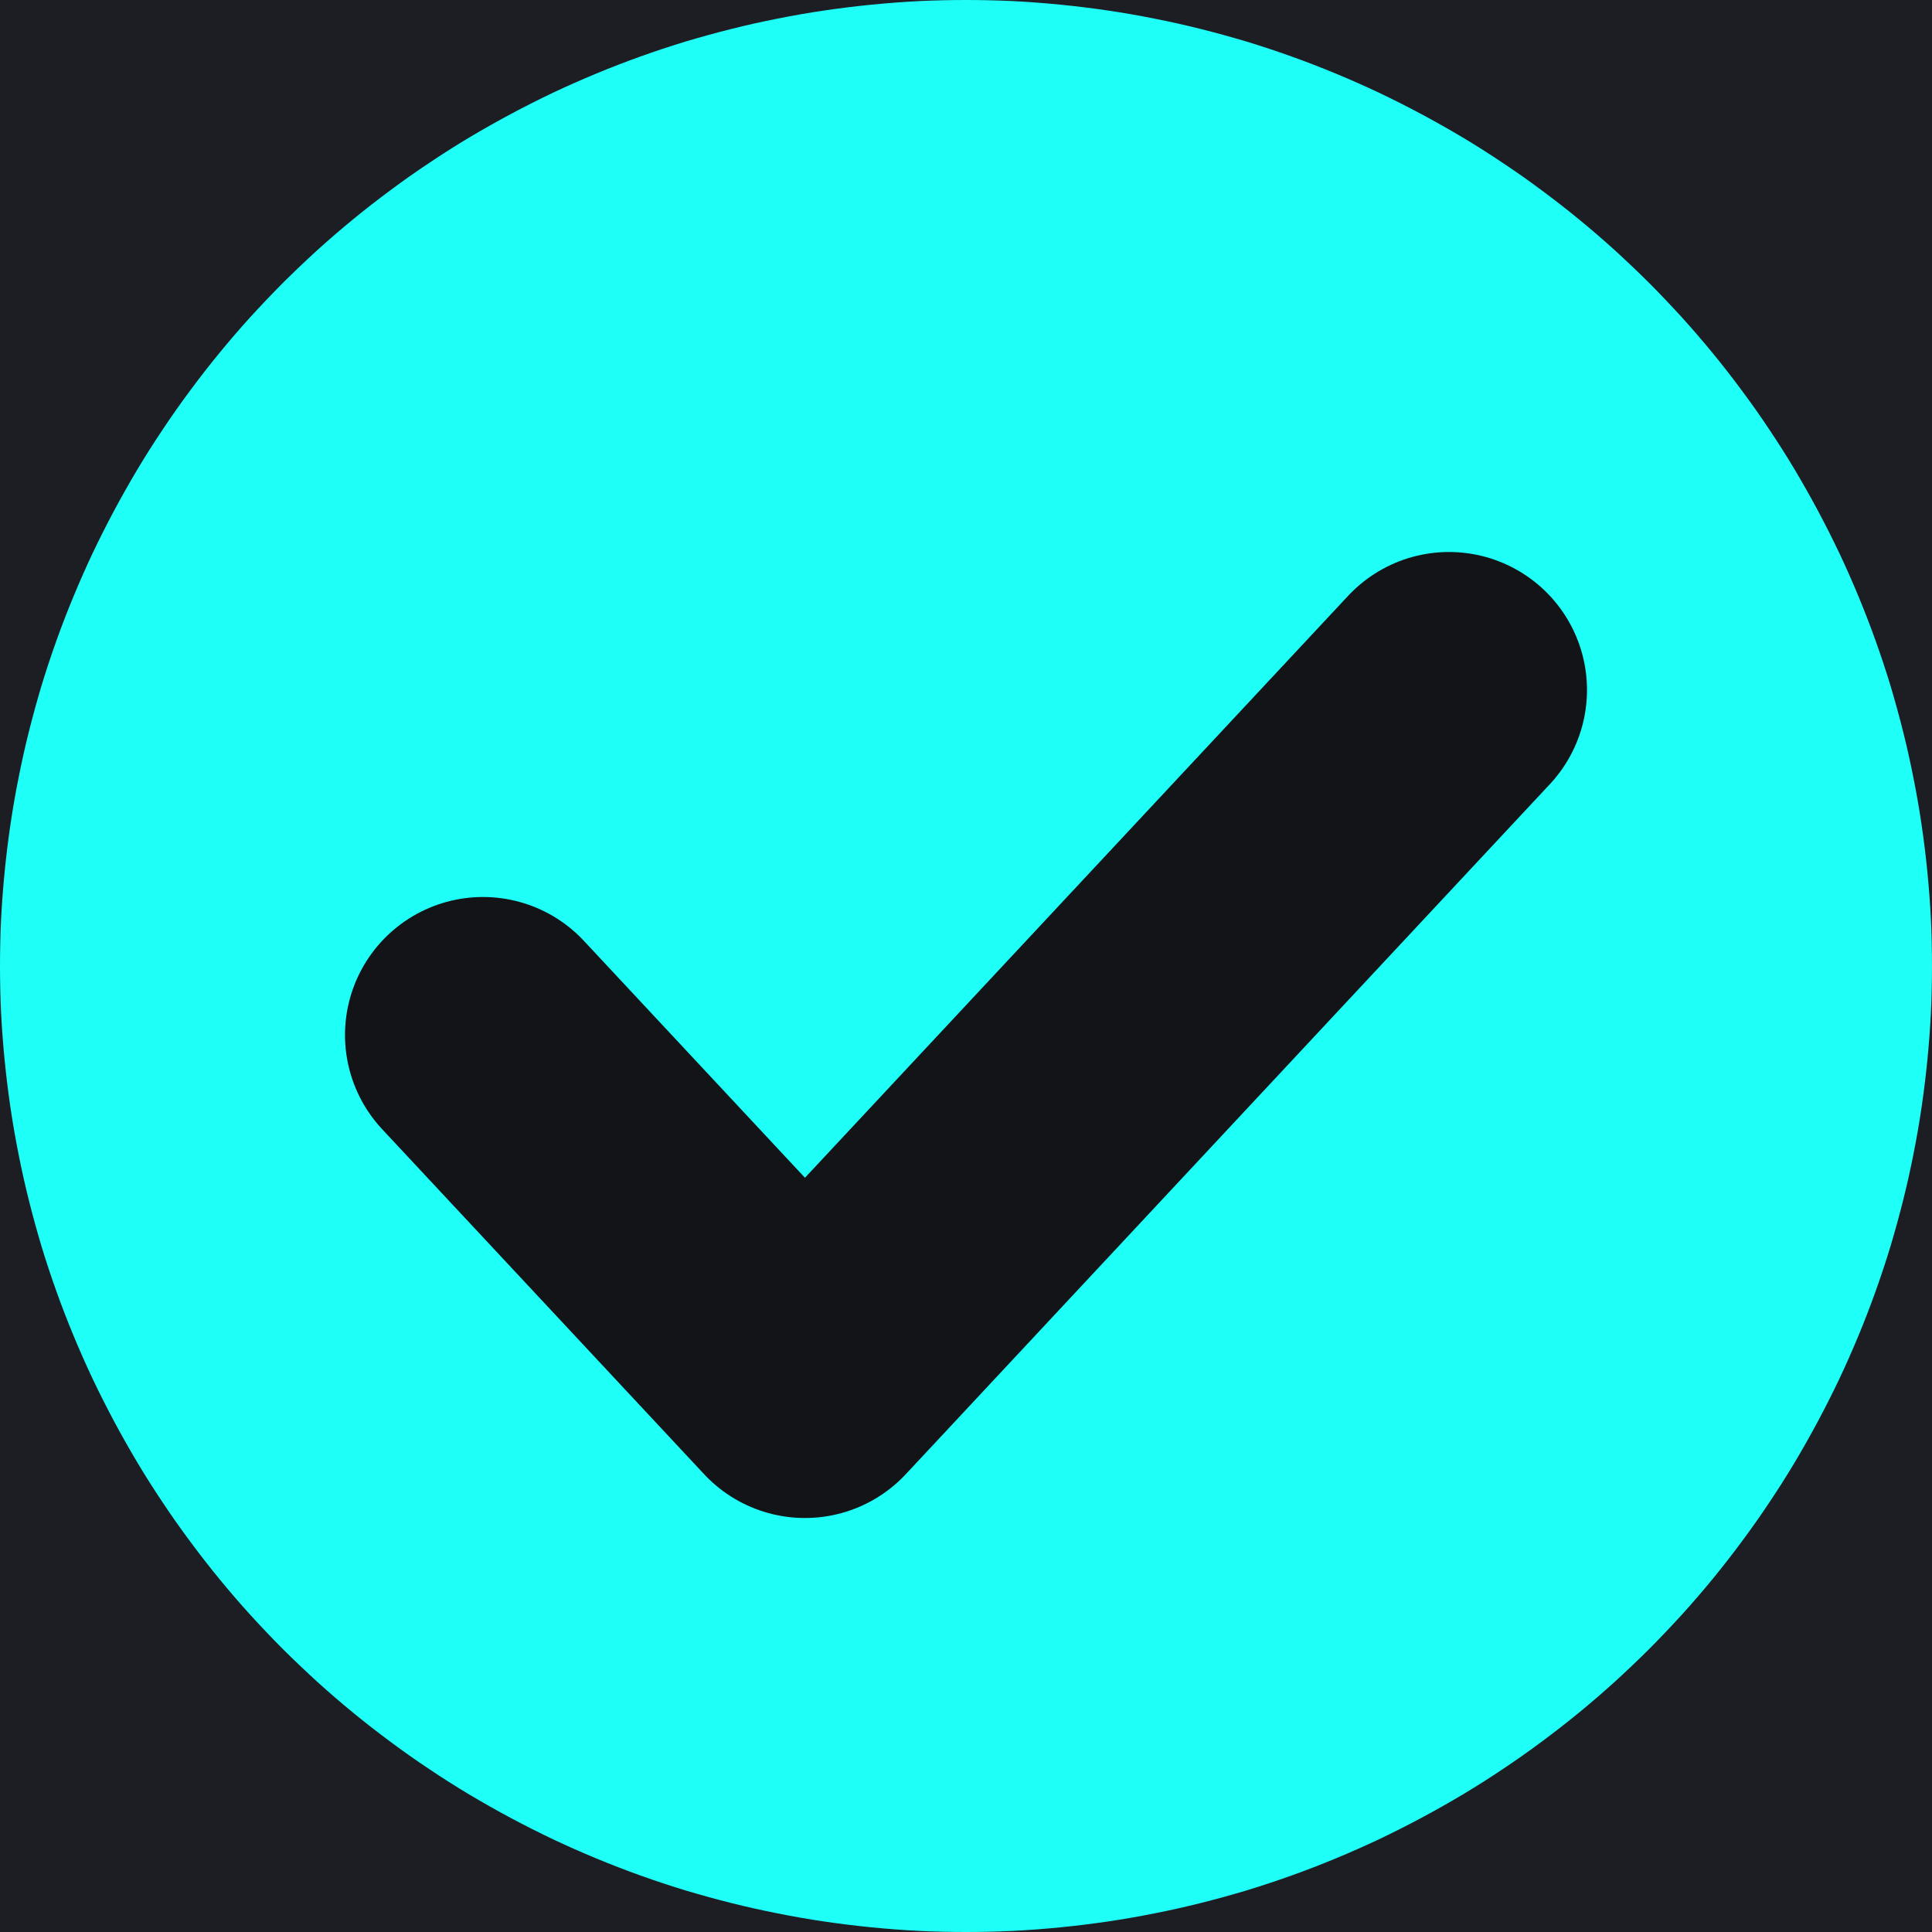
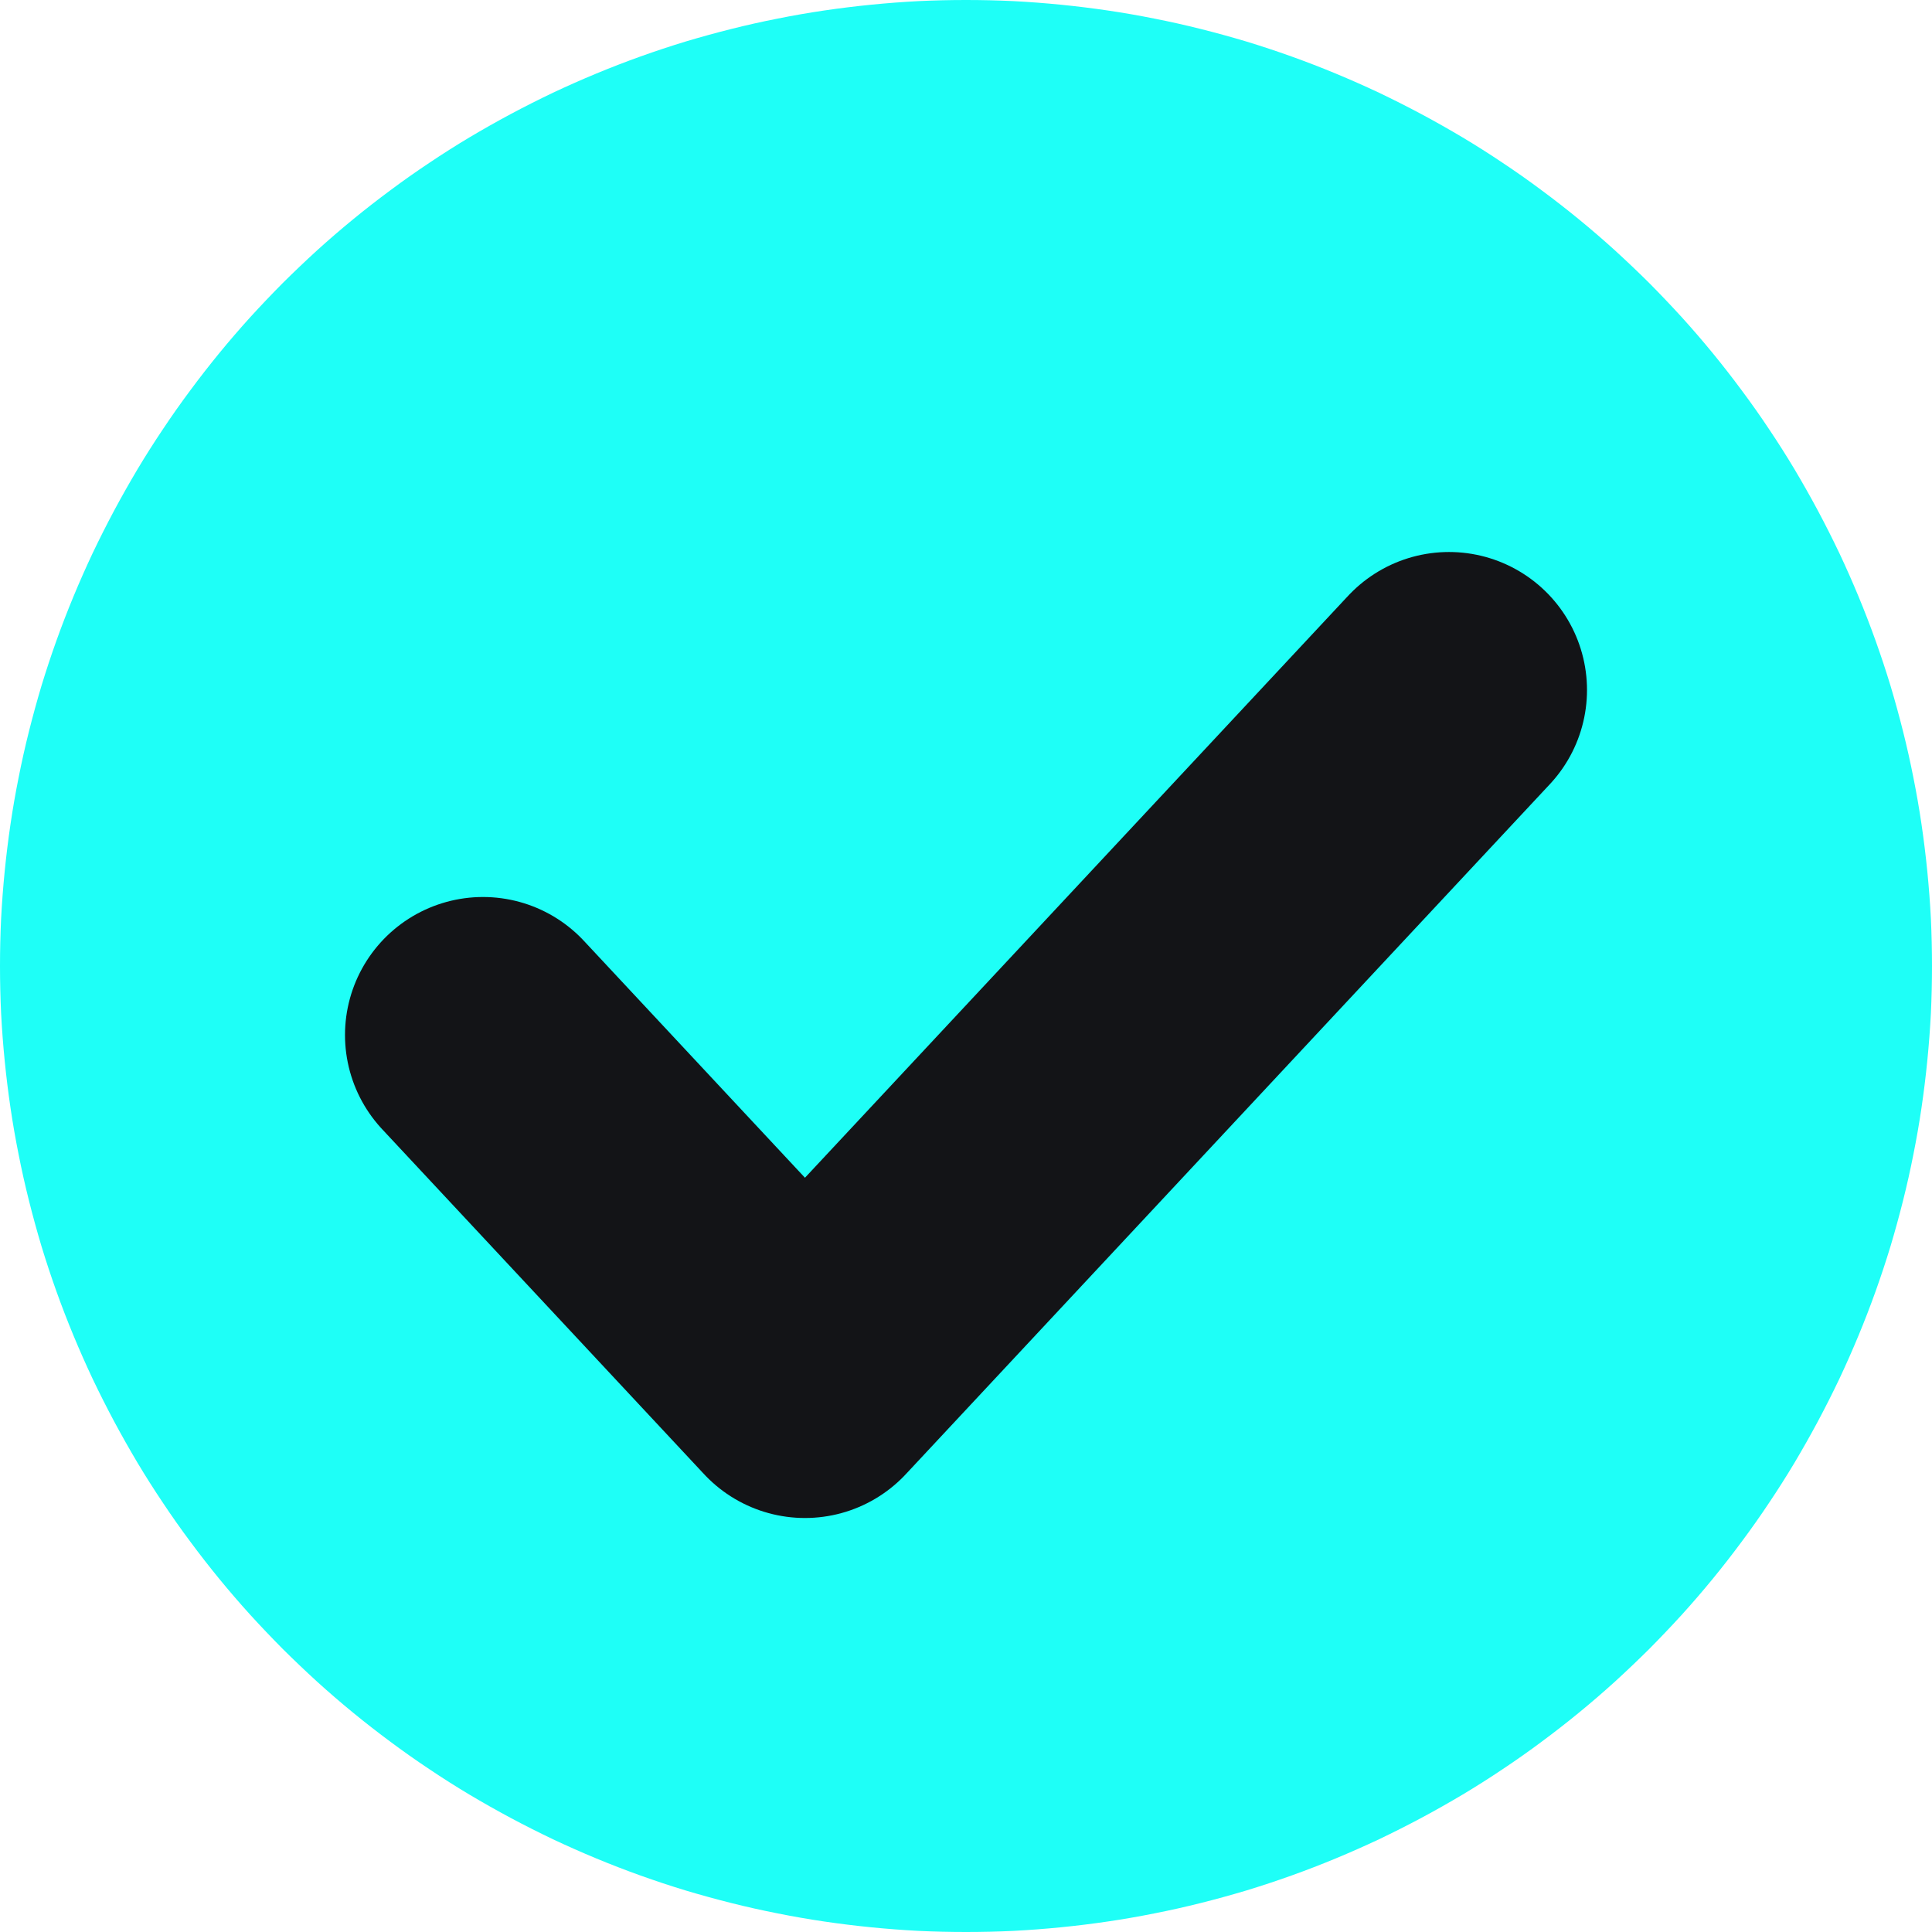
<svg xmlns="http://www.w3.org/2000/svg" width="14" height="14">
-   <path fill="#1D1E23" d="M0 0L14 0L14 14L0 14L0 0Z" />
  <path fill="#1EFFF7" d="M14 7Q14 7.172 13.992 7.343Q13.983 7.515 13.966 7.686Q13.949 7.857 13.924 8.027Q13.899 8.197 13.865 8.366Q13.832 8.534 13.79 8.701Q13.748 8.868 13.699 9.032Q13.649 9.196 13.591 9.358Q13.533 9.52 13.467 9.679Q13.401 9.838 13.328 9.993Q13.254 10.148 13.173 10.3Q13.092 10.451 13.004 10.599Q12.916 10.746 12.82 10.889Q12.725 11.032 12.622 11.17Q12.52 11.308 12.411 11.441Q12.302 11.574 12.187 11.701Q12.071 11.828 11.95 11.95Q11.828 12.071 11.701 12.187Q11.574 12.302 11.441 12.411Q11.308 12.52 11.17 12.622Q11.032 12.725 10.889 12.82Q10.746 12.916 10.599 13.004Q10.451 13.092 10.3 13.173Q10.148 13.254 9.993 13.328Q9.838 13.401 9.679 13.467Q9.52 13.533 9.358 13.591Q9.196 13.649 9.032 13.699Q8.868 13.748 8.701 13.79Q8.534 13.832 8.366 13.865Q8.197 13.899 8.027 13.924Q7.857 13.949 7.686 13.966Q7.515 13.983 7.343 13.992Q7.172 14 7 14Q6.828 14 6.657 13.992Q6.485 13.983 6.314 13.966Q6.143 13.949 5.973 13.924Q5.803 13.899 5.634 13.865Q5.466 13.832 5.299 13.79Q5.132 13.748 4.968 13.699Q4.804 13.649 4.642 13.591Q4.48 13.533 4.321 13.467Q4.162 13.401 4.007 13.328Q3.852 13.254 3.7 13.173Q3.549 13.092 3.401 13.004Q3.254 12.916 3.111 12.82Q2.968 12.725 2.83 12.622Q2.692 12.52 2.559 12.411Q2.426 12.302 2.299 12.187Q2.172 12.071 2.05 11.95Q1.929 11.828 1.813 11.701Q1.698 11.574 1.589 11.441Q1.48 11.308 1.378 11.17Q1.275 11.032 1.18 10.889Q1.084 10.746 0.996 10.599Q0.908 10.451 0.827 10.3Q0.746 10.148 0.672 9.993Q0.599 9.838 0.533 9.679Q0.467 9.52 0.409 9.358Q0.351 9.196 0.301 9.032Q0.252 8.868 0.21 8.701Q0.168 8.534 0.135 8.366Q0.101 8.197 0.076 8.027Q0.051 7.857 0.034 7.686Q0.017 7.515 0.008 7.343Q0 7.172 0 7Q0 6.828 0.008 6.657Q0.017 6.485 0.034 6.314Q0.051 6.143 0.076 5.973Q0.101 5.803 0.135 5.634Q0.168 5.466 0.21 5.299Q0.252 5.132 0.301 4.968Q0.351 4.804 0.409 4.642Q0.467 4.48 0.533 4.321Q0.599 4.162 0.672 4.007Q0.746 3.852 0.827 3.7Q0.908 3.549 0.996 3.401Q1.084 3.254 1.18 3.111Q1.275 2.968 1.378 2.83Q1.48 2.692 1.589 2.559Q1.698 2.426 1.813 2.299Q1.929 2.172 2.05 2.05Q2.172 1.929 2.299 1.813Q2.426 1.698 2.559 1.589Q2.692 1.48 2.83 1.378Q2.968 1.275 3.111 1.18Q3.254 1.084 3.401 0.996Q3.549 0.908 3.7 0.827Q3.852 0.746 4.007 0.672Q4.162 0.599 4.321 0.533Q4.48 0.467 4.642 0.409Q4.804 0.351 4.968 0.301Q5.132 0.252 5.299 0.21Q5.466 0.168 5.634 0.135Q5.803 0.101 5.973 0.076Q6.143 0.051 6.314 0.034Q6.485 0.017 6.657 0.008Q6.828 0 7 0Q7.172 0 7.343 0.008Q7.515 0.017 7.686 0.034Q7.857 0.051 8.027 0.076Q8.197 0.101 8.366 0.135Q8.534 0.168 8.701 0.21Q8.868 0.252 9.032 0.301Q9.196 0.351 9.358 0.409Q9.52 0.467 9.679 0.533Q9.838 0.599 9.993 0.672Q10.148 0.746 10.3 0.827Q10.451 0.908 10.599 0.996Q10.746 1.084 10.889 1.18Q11.032 1.275 11.17 1.378Q11.308 1.48 11.441 1.589Q11.574 1.698 11.701 1.813Q11.828 1.929 11.95 2.05Q12.071 2.172 12.187 2.299Q12.302 2.426 12.411 2.559Q12.52 2.692 12.622 2.83Q12.725 2.968 12.82 3.111Q12.916 3.254 13.004 3.401Q13.092 3.549 13.173 3.7Q13.254 3.852 13.328 4.007Q13.401 4.162 13.467 4.321Q13.533 4.48 13.591 4.642Q13.649 4.804 13.699 4.968Q13.748 5.132 13.79 5.299Q13.832 5.466 13.865 5.634Q13.899 5.803 13.924 5.973Q13.949 6.143 13.966 6.314Q13.983 6.485 13.992 6.657Q14 6.828 14 7Z" />
  <path fill="none" stroke="#131417" stroke-width="2" stroke-linecap="round" stroke-linejoin="round" transform="translate(3.5 5)" d="M0 2.5L2.333 5L7 0" fill-rule="evenodd" />
</svg>